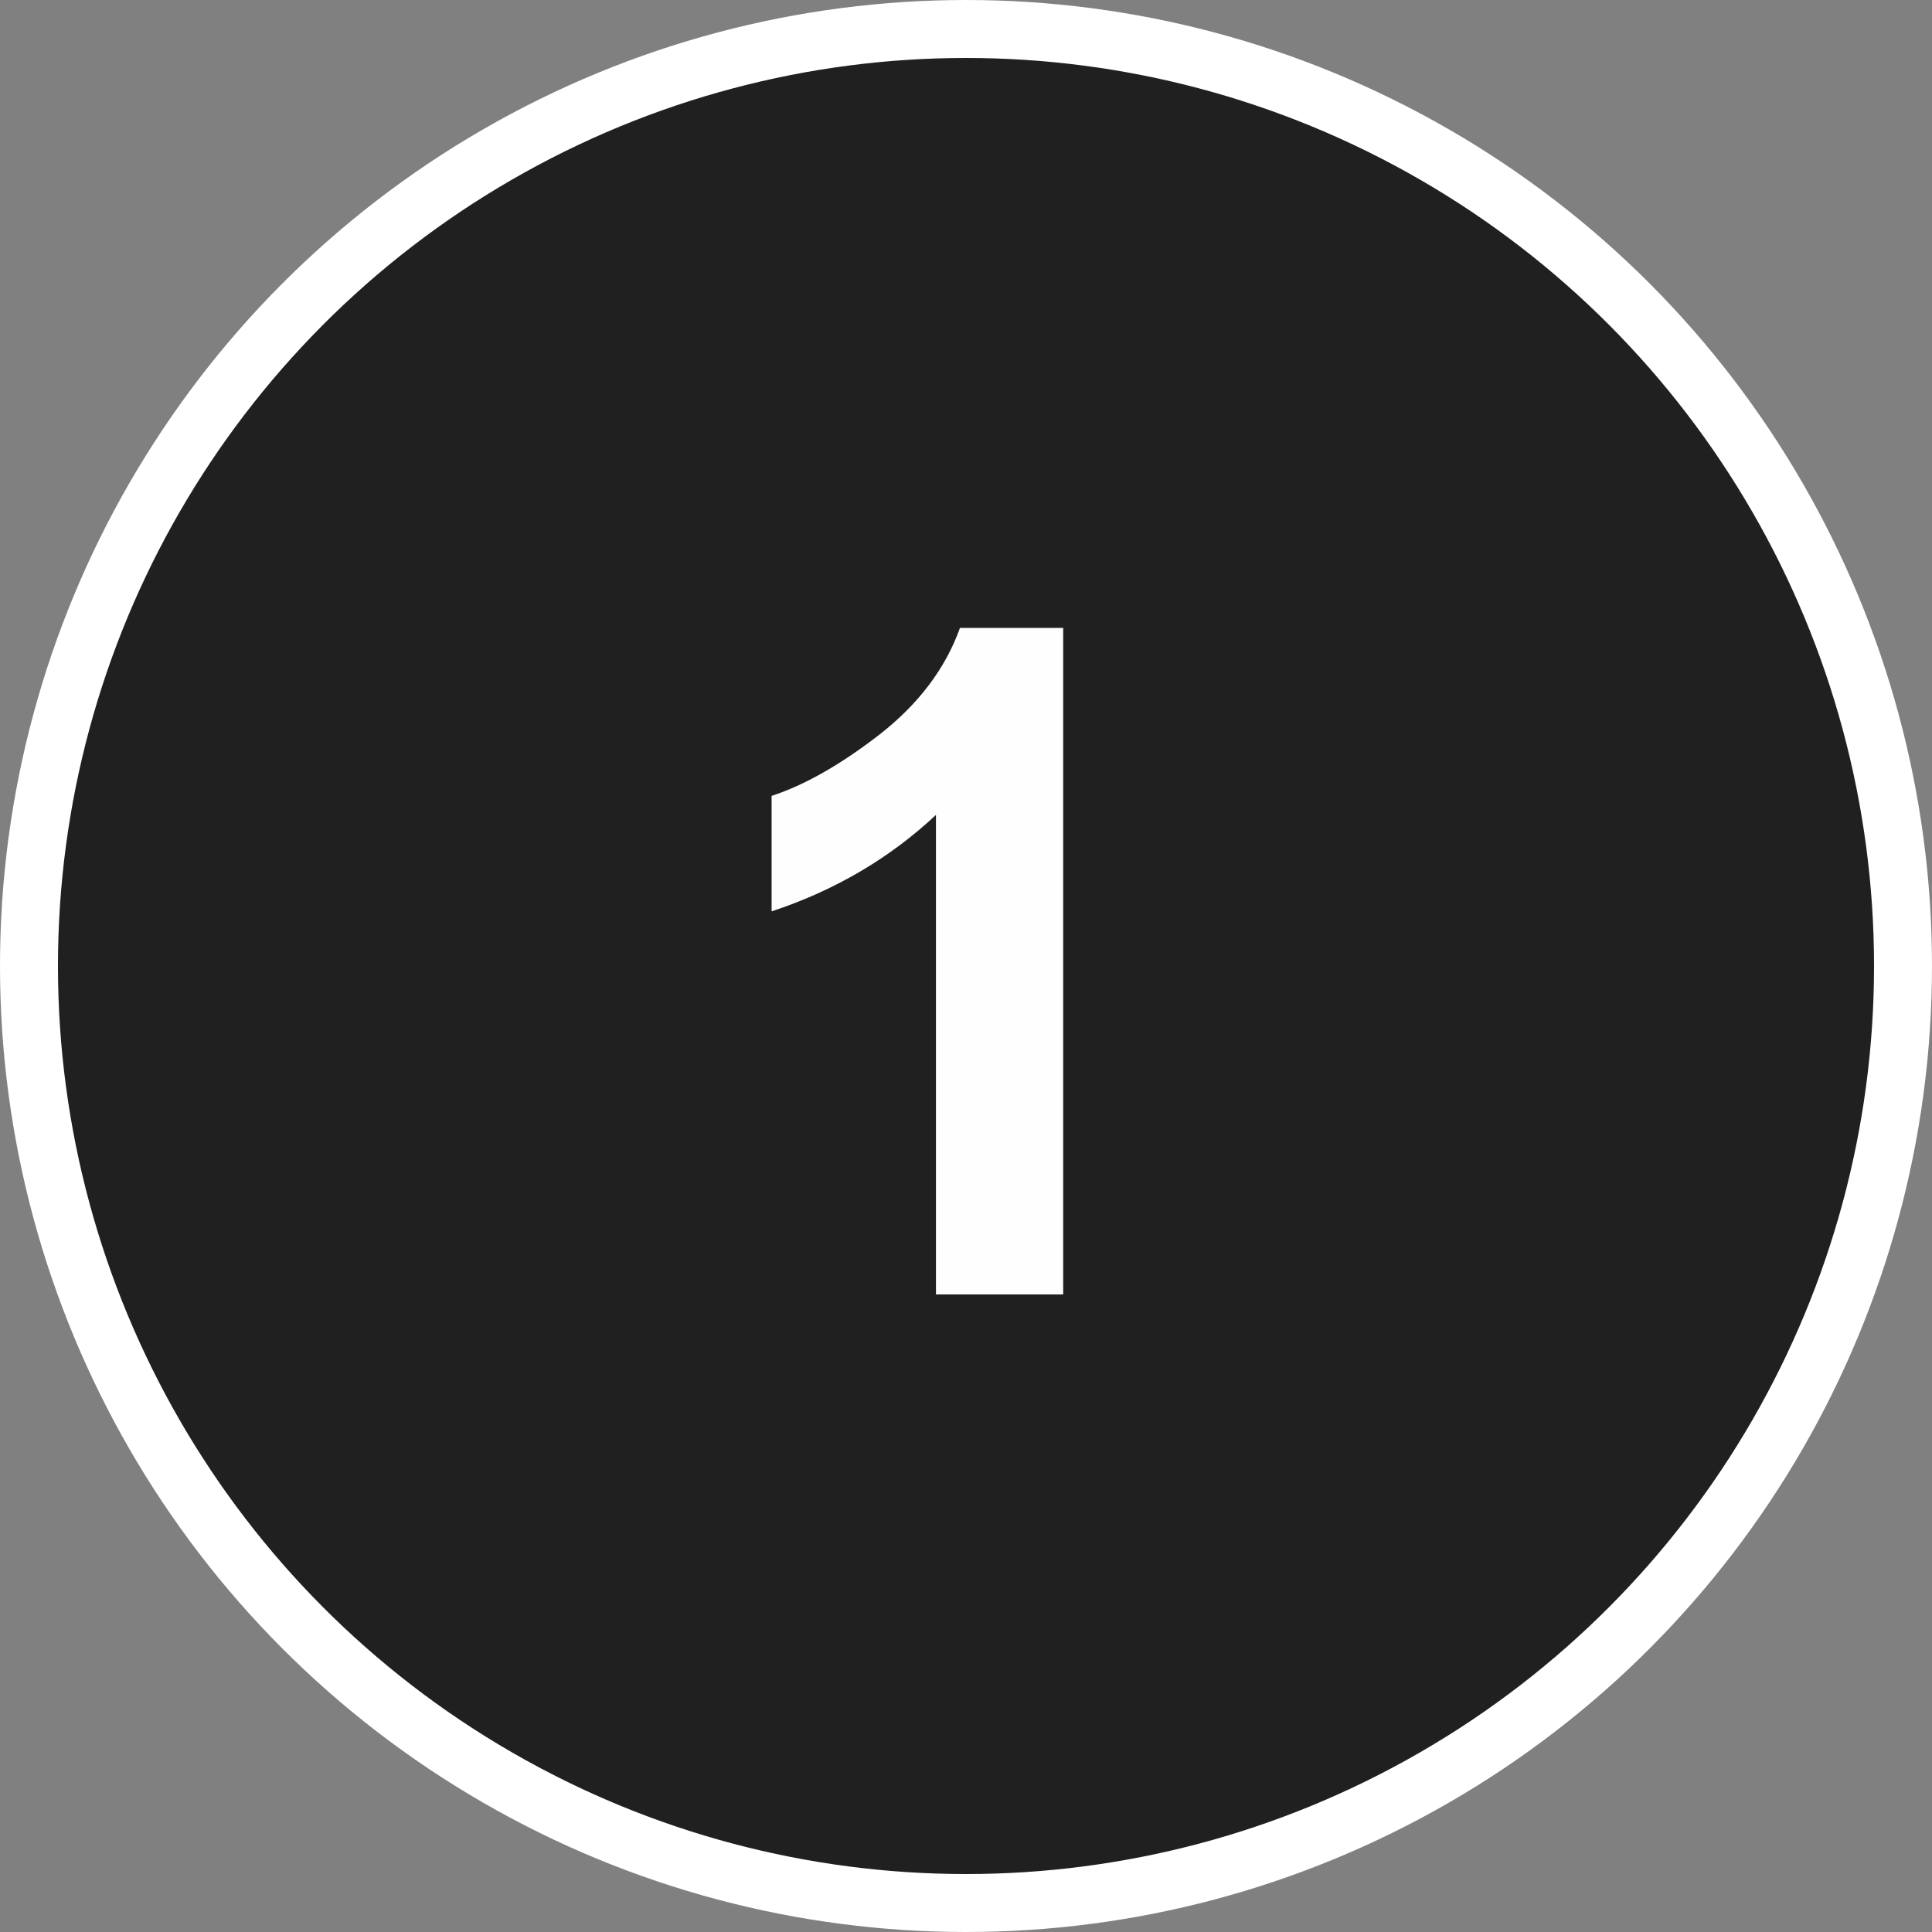
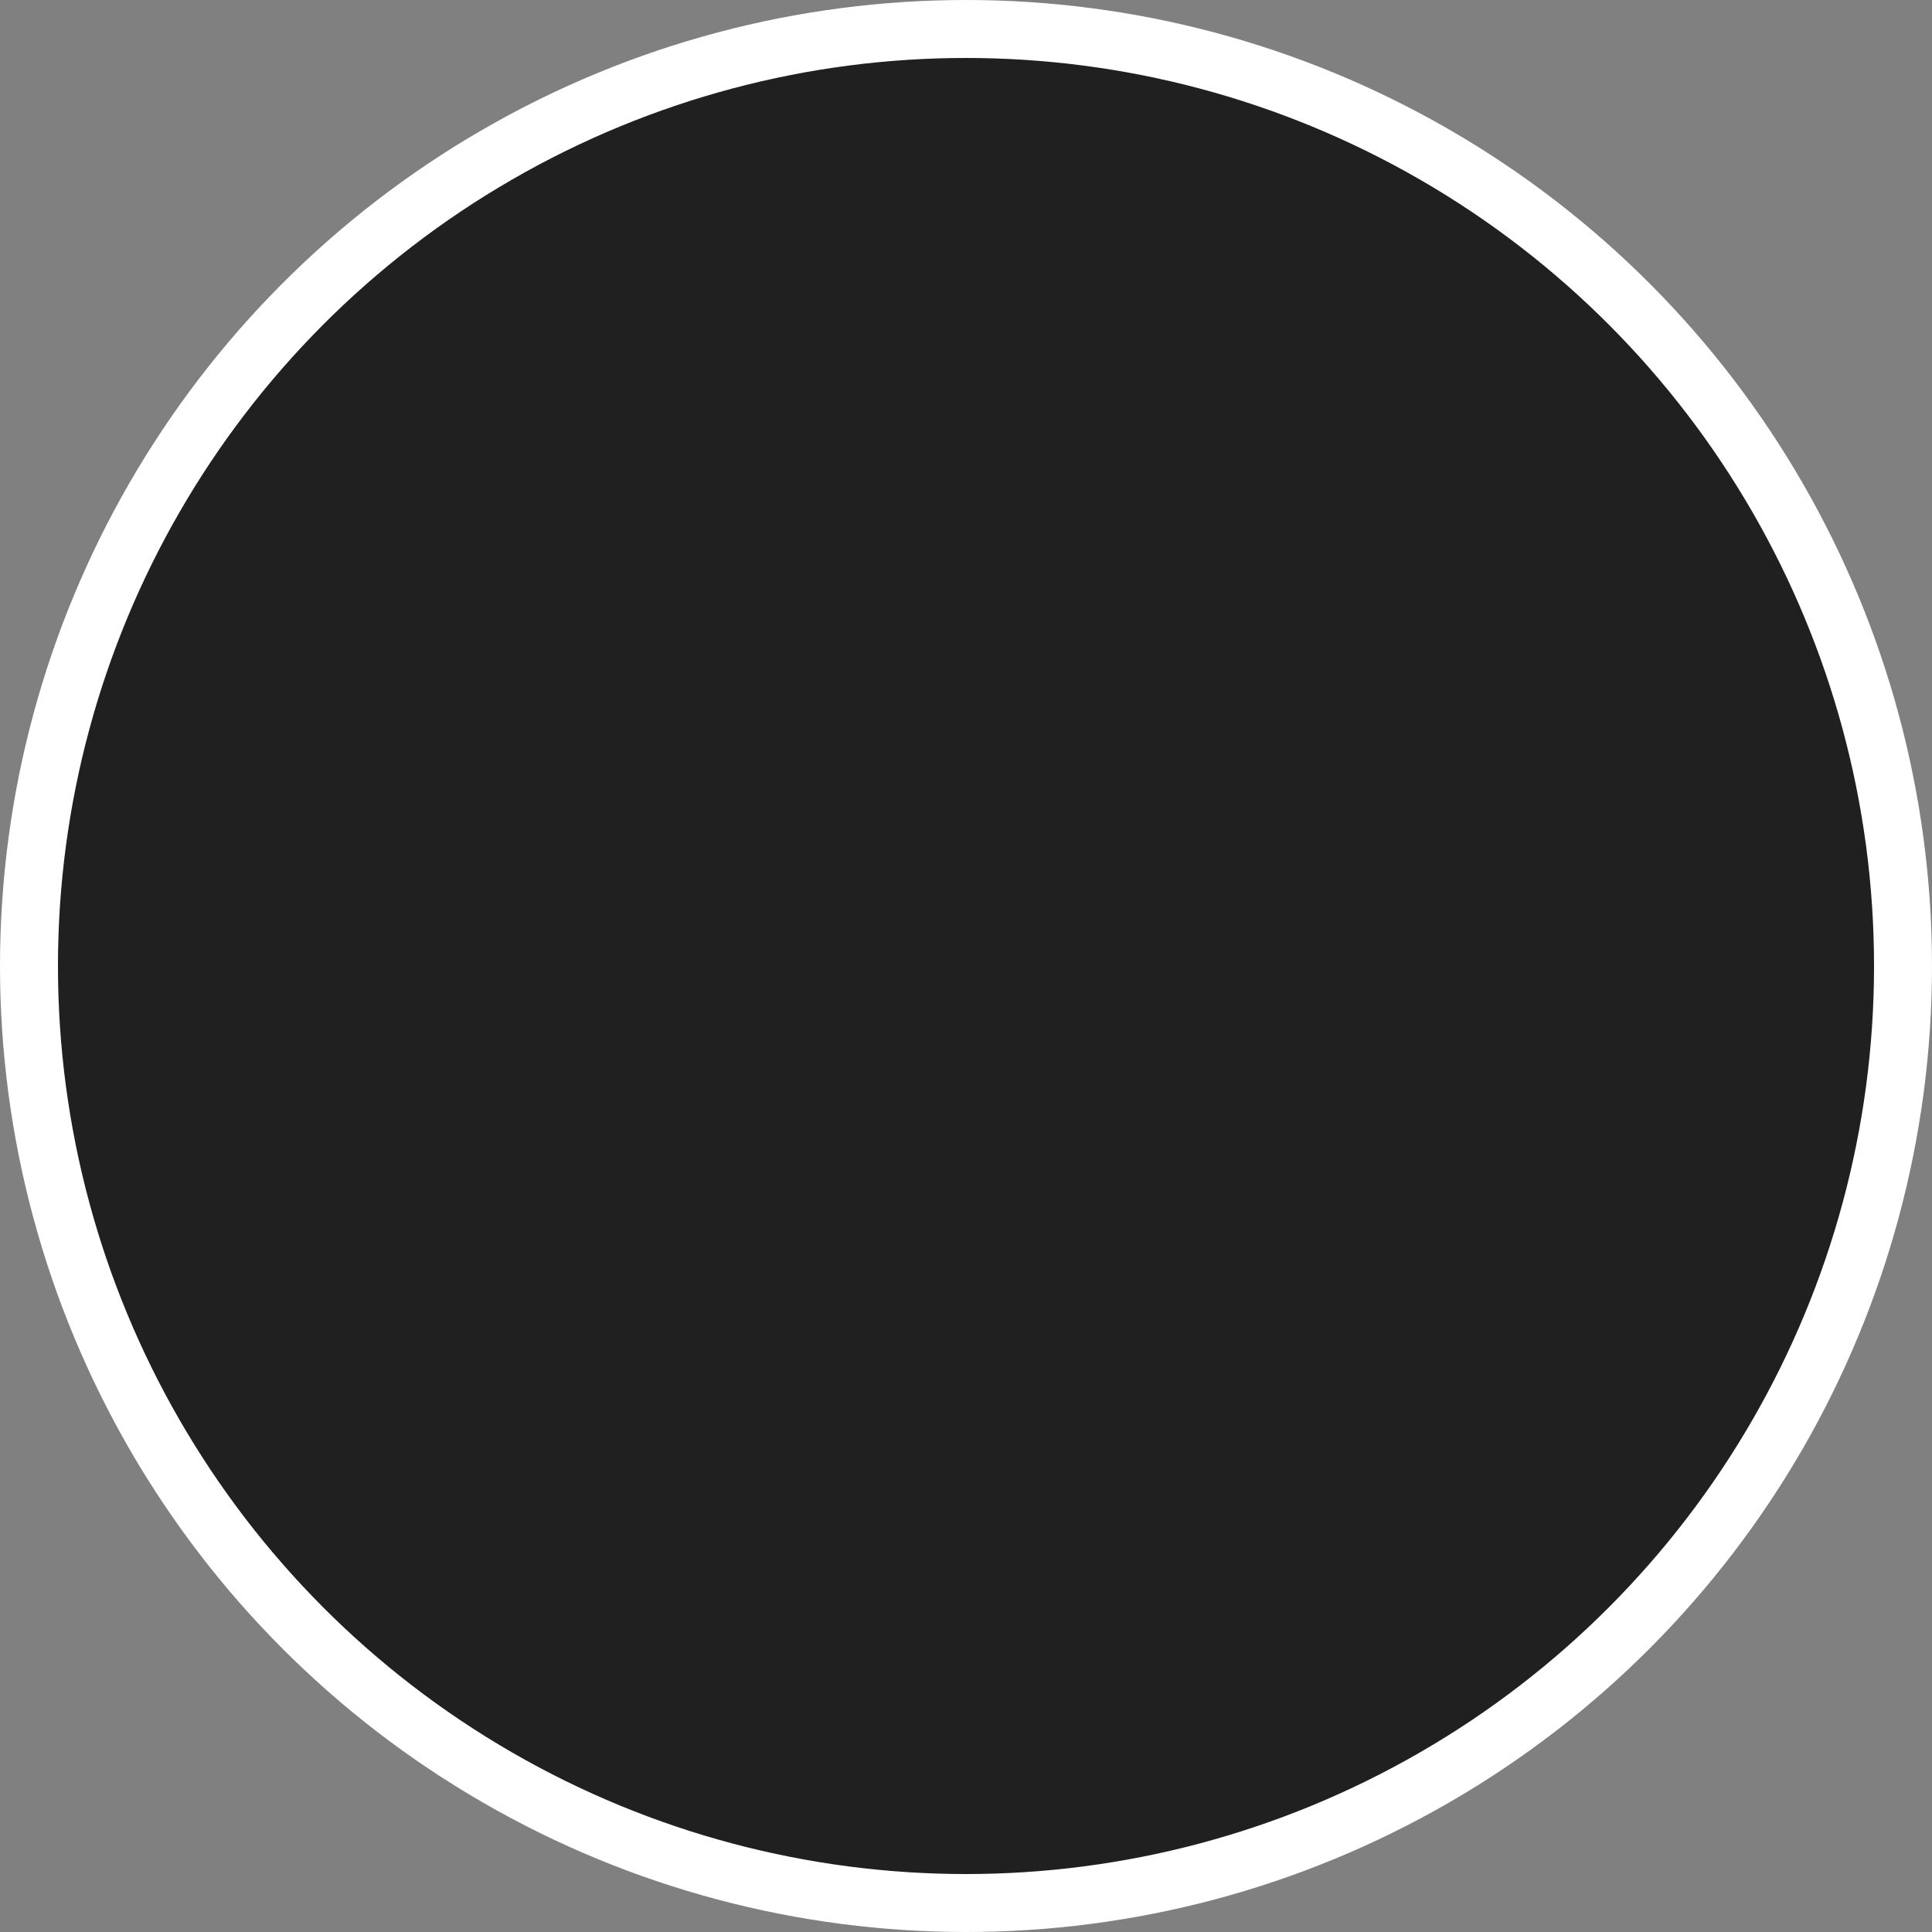
<svg xmlns="http://www.w3.org/2000/svg" width="100" height="100" viewBox="0 0 100 100" fill="none">
  <rect x="0" y="0" width="100" height="100" fill="#808080" stroke="none" />
  <circle cx="50" cy="50" r="48.5" fill="#202020" stroke="white" stroke-width="3" />
-   <path d="M55.031 67H48.445V42.18C46.039 44.43 43.203 46.094 39.938 47.172V41.195C41.656 40.633 43.523 39.57 45.539 38.008C47.555 36.43 48.938 34.594 49.688 32.5H55.031V67Z" fill="#FEFEFE" />
</svg>